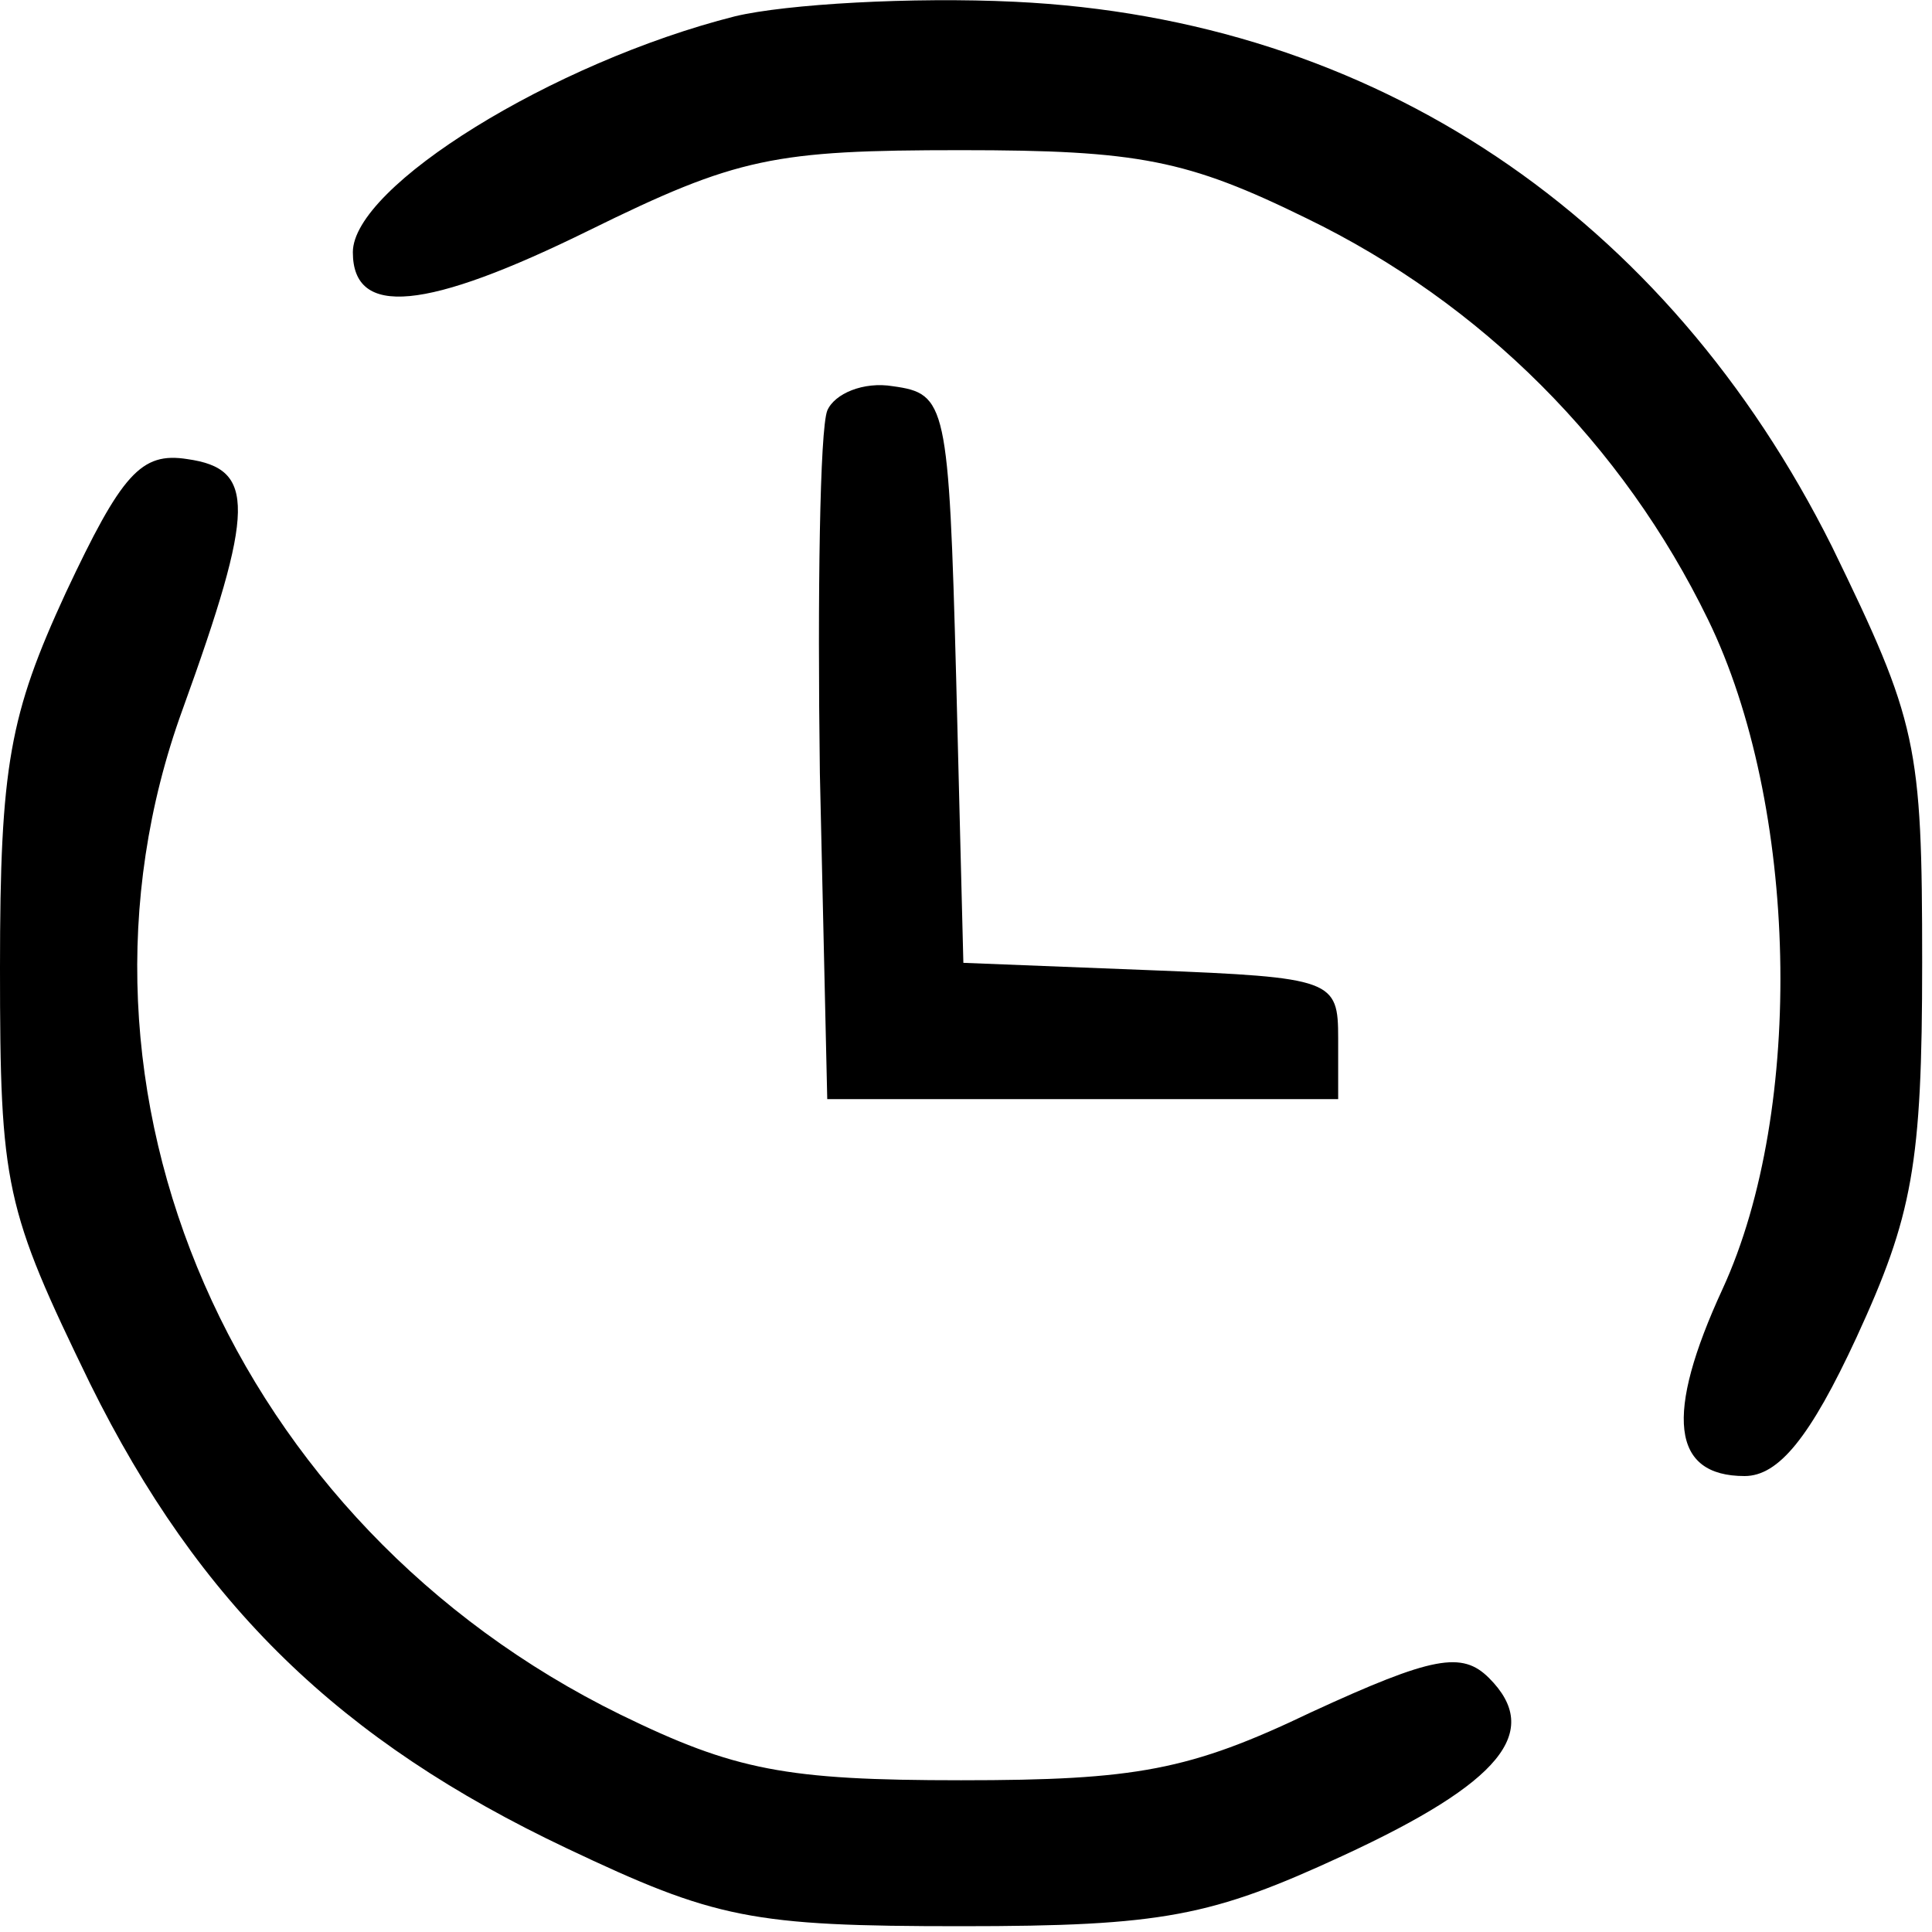
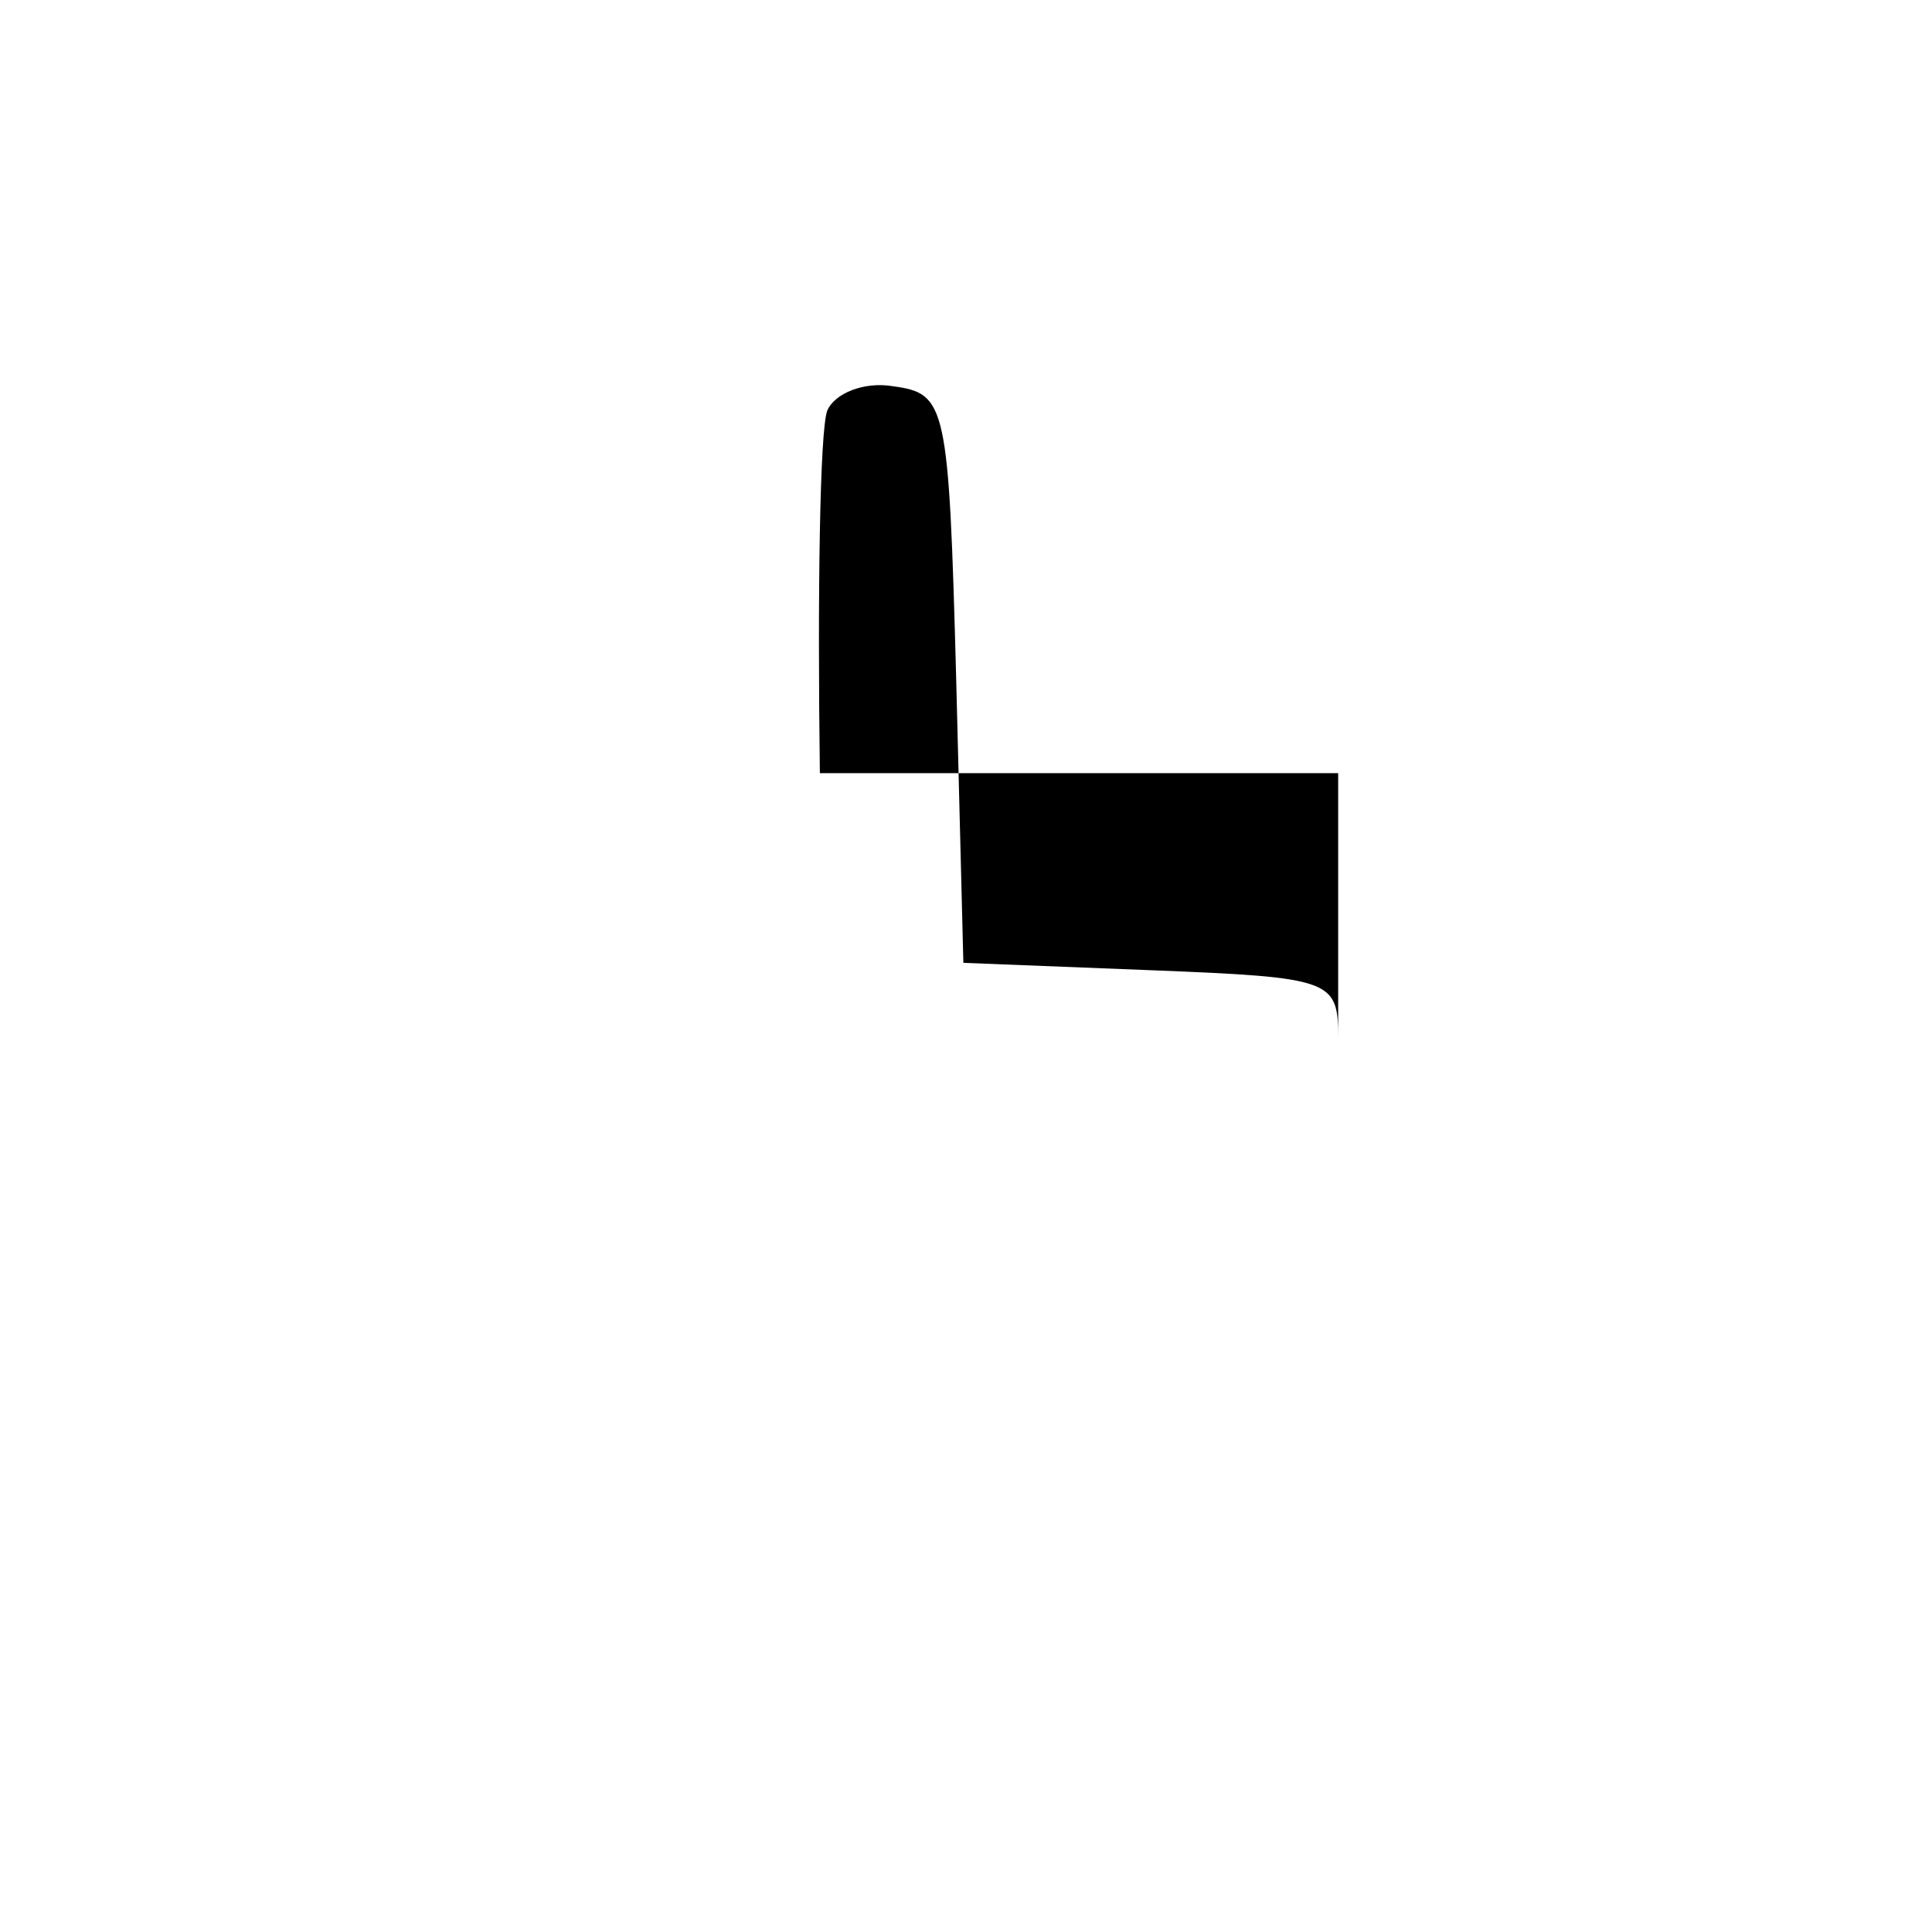
<svg xmlns="http://www.w3.org/2000/svg" width="11" height="11" viewBox="0 0 11 11" fill="none">
-   <path d="M4.184 0.093C3.145 0.356 2.009 1.062 2.009 1.436C2.009 1.81 2.425 1.769 3.353 1.312C4.198 0.896 4.406 0.855 5.472 0.855C6.483 0.855 6.76 0.91 7.439 1.243C8.437 1.727 9.24 2.531 9.725 3.528C10.238 4.581 10.279 6.313 9.808 7.338C9.476 8.058 9.517 8.404 9.933 8.404C10.127 8.404 10.307 8.183 10.57 7.615C10.889 6.922 10.944 6.631 10.944 5.481C10.944 4.235 10.916 4.11 10.431 3.113C9.489 1.229 7.827 0.107 5.777 0.01C5.195 -0.018 4.475 0.023 4.184 0.093Z" fill="black" />
-   <path d="M4.71 2.338C4.668 2.448 4.654 3.376 4.668 4.402L4.71 6.258H6.164H7.619V5.912C7.619 5.579 7.591 5.565 6.552 5.524L5.485 5.482L5.444 3.861C5.402 2.296 5.388 2.241 5.084 2.199C4.917 2.171 4.751 2.241 4.71 2.338Z" fill="black" />
-   <path d="M0.374 3.376C0.055 4.068 0 4.359 0 5.509C0 6.756 0.028 6.88 0.513 7.878C1.136 9.138 1.939 9.914 3.228 10.524C4.073 10.925 4.28 10.967 5.472 10.967C6.622 10.967 6.899 10.911 7.647 10.565C8.547 10.149 8.783 9.859 8.478 9.554C8.325 9.401 8.159 9.429 7.467 9.748C6.774 10.08 6.469 10.136 5.472 10.136C4.474 10.136 4.183 10.08 3.532 9.762C1.33 8.681 0.249 6.215 1.039 4.041C1.455 2.891 1.455 2.669 1.067 2.614C0.803 2.572 0.693 2.697 0.374 3.376Z" fill="black" />
+   <path d="M4.71 2.338C4.668 2.448 4.654 3.376 4.668 4.402H6.164H7.619V5.912C7.619 5.579 7.591 5.565 6.552 5.524L5.485 5.482L5.444 3.861C5.402 2.296 5.388 2.241 5.084 2.199C4.917 2.171 4.751 2.241 4.71 2.338Z" fill="black" />
</svg>